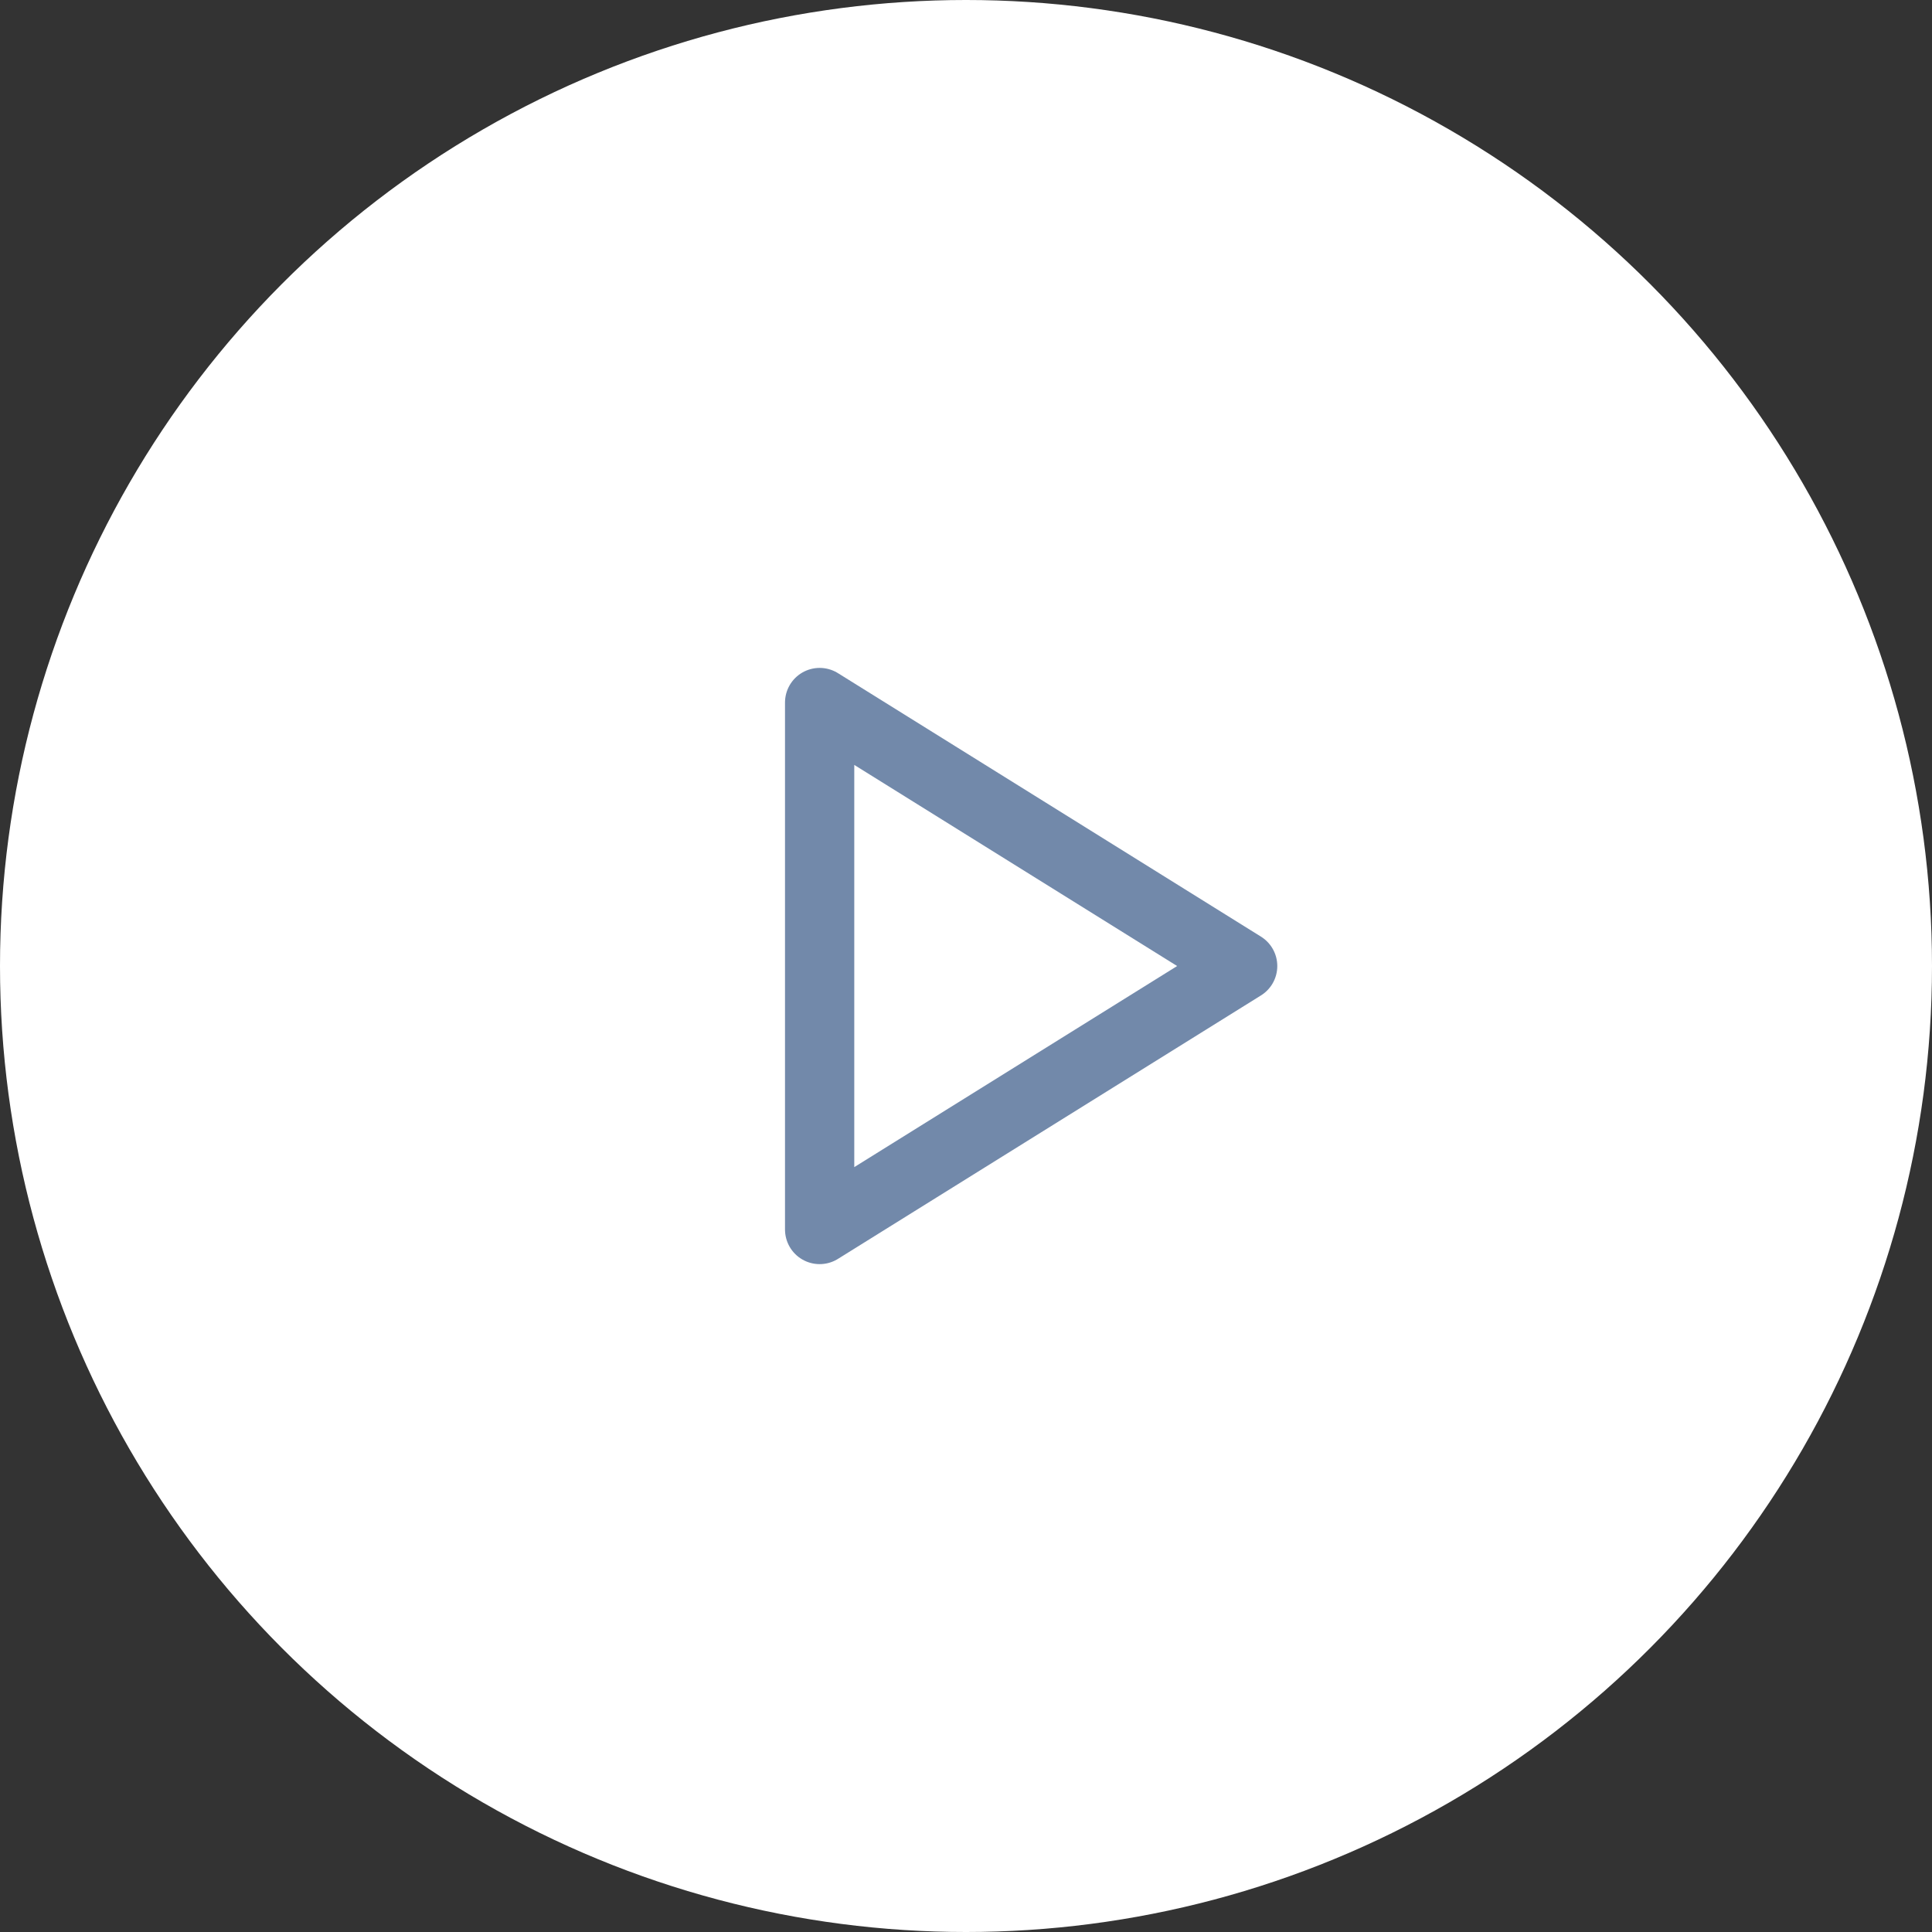
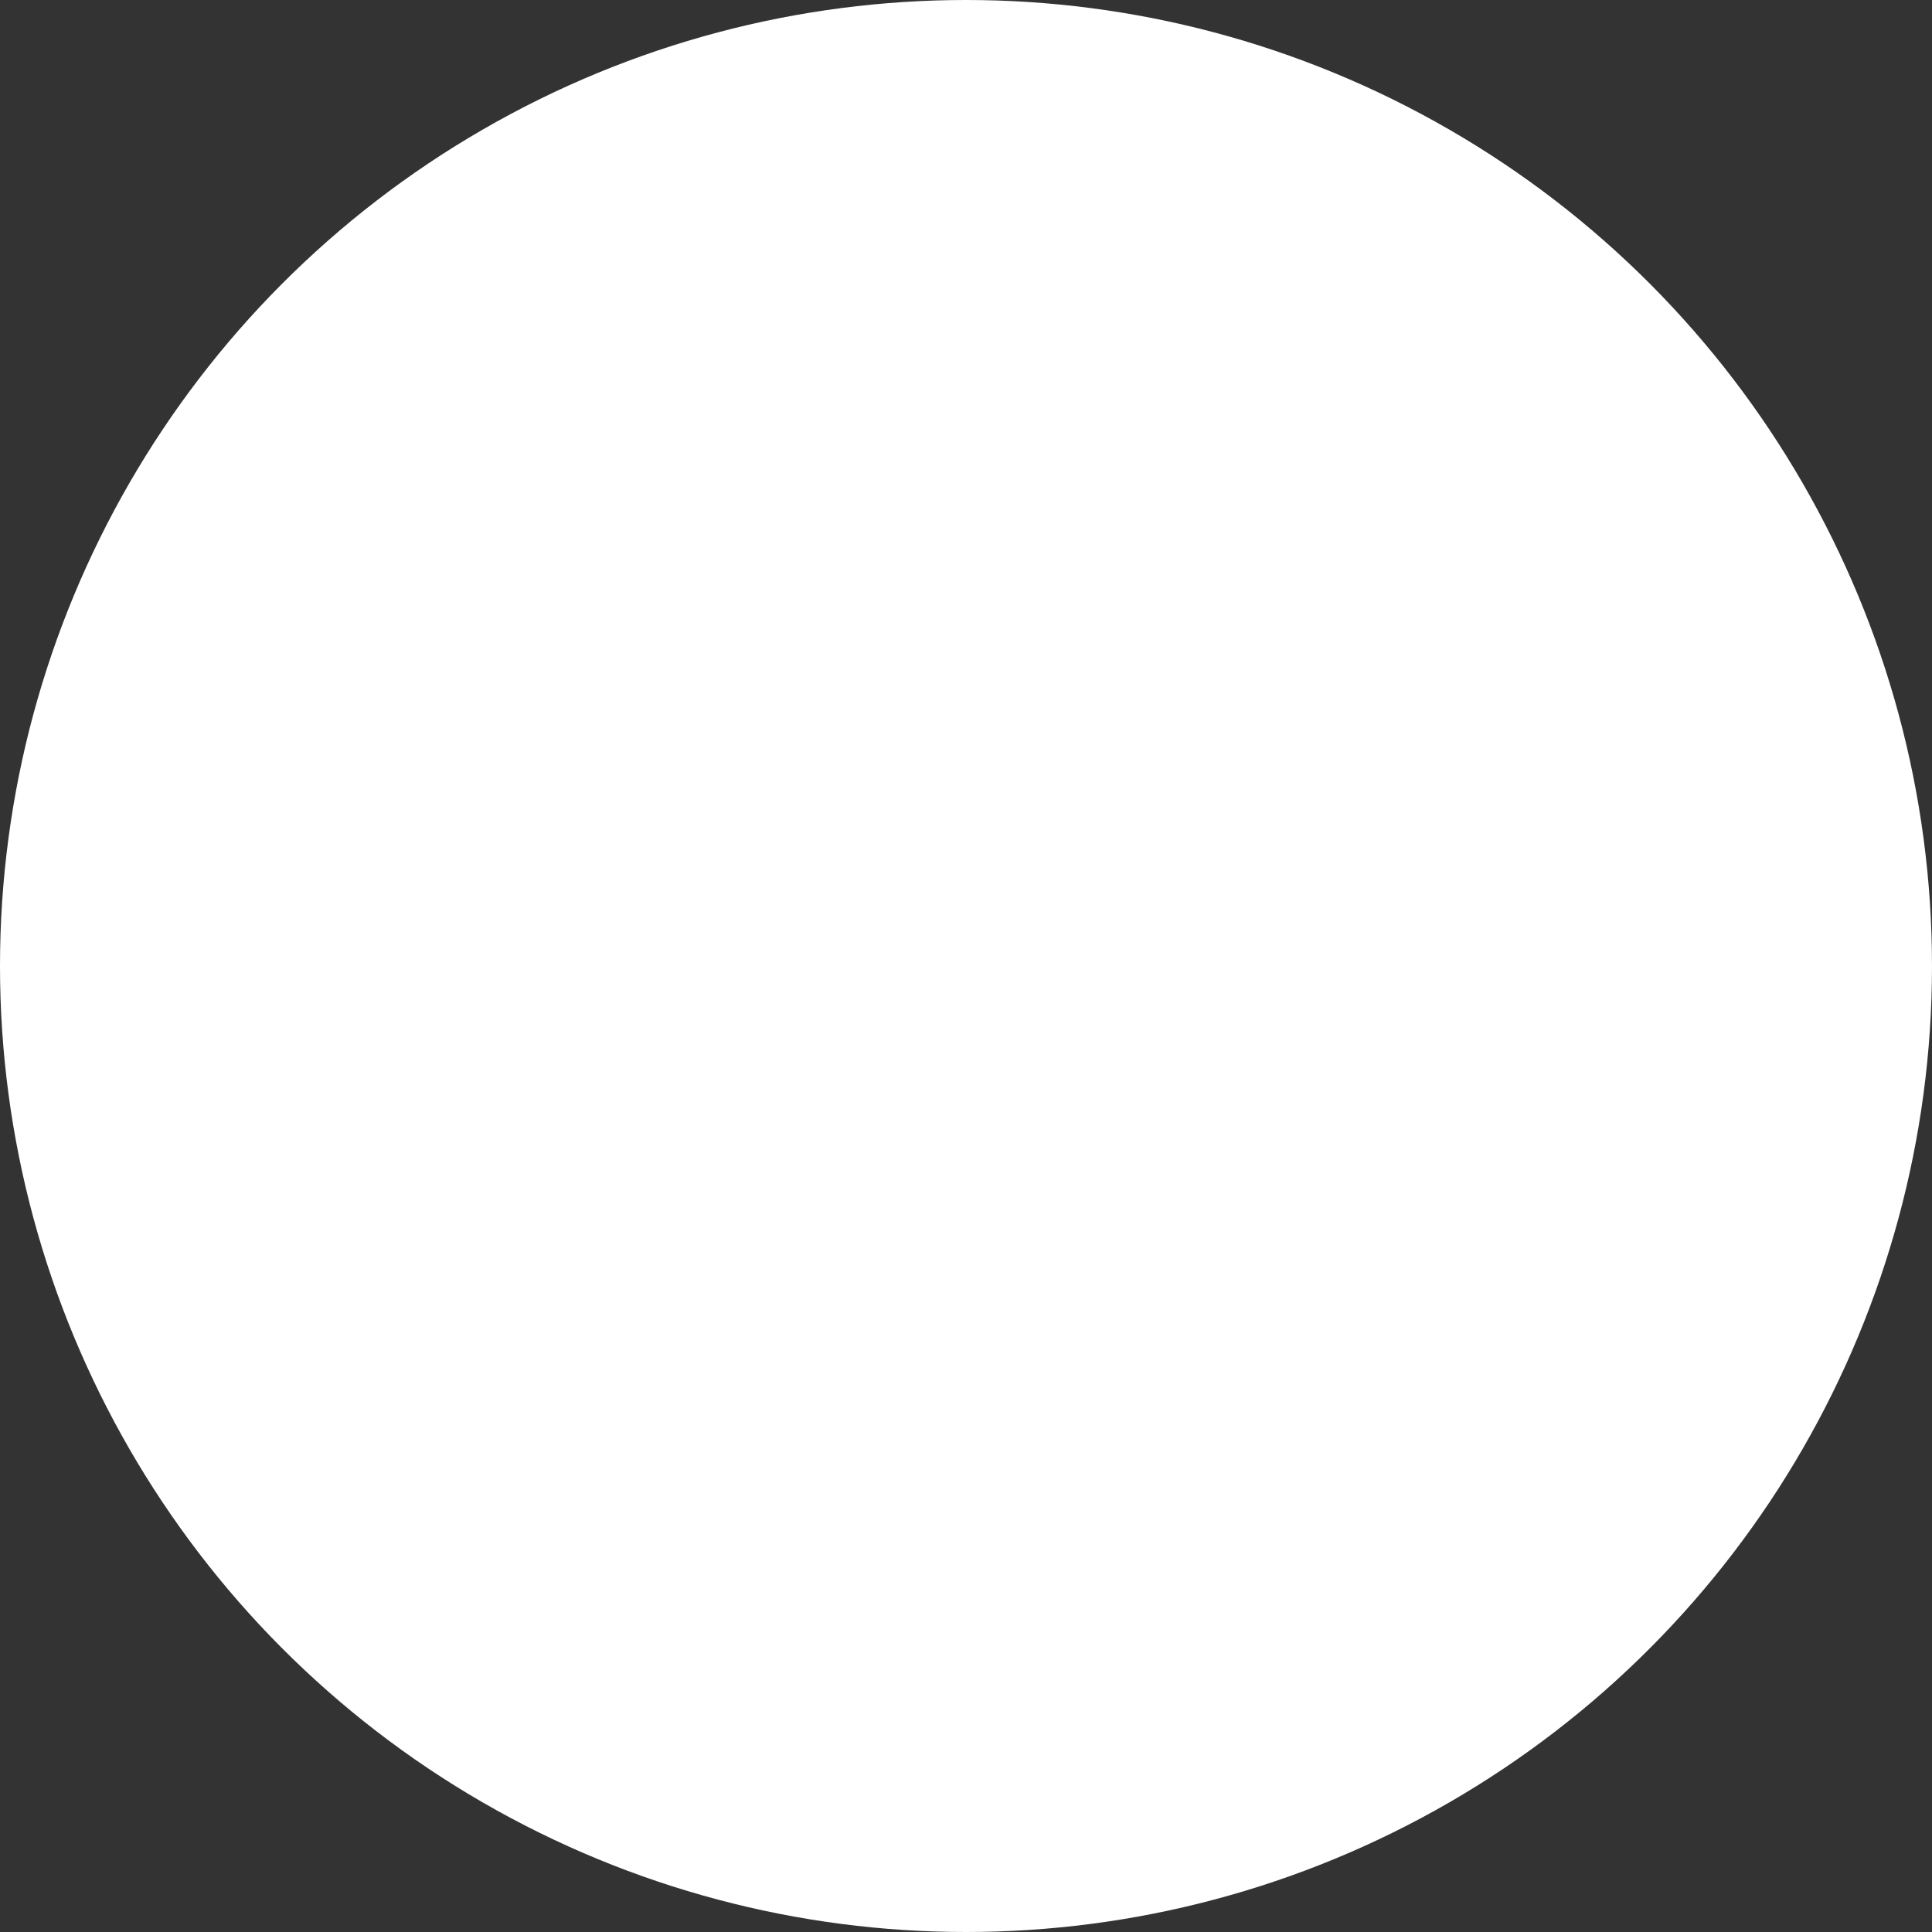
<svg xmlns="http://www.w3.org/2000/svg" width="55.784" height="55.784" viewBox="0 0 55.784 55.784">
  <rect x="0" y="0" width="55.784" height="55.784" fill="#333333" stroke="none" />
  <g id="Group_31" data-name="Group 31" transform="translate(-2829.608 -273)">
    <g id="Group_30" data-name="Group 30">
      <circle id="Ellipse_7" data-name="Ellipse 7" cx="27.892" cy="27.892" r="27.892" transform="translate(2829.608 273)" fill="#fff" />
-       <path id="Path_82" data-name="Path 82" d="M2853.274,293.285V308.5l12.214-7.607Z" fill="none" stroke="#7289aa" stroke-linecap="round" stroke-linejoin="round" stroke-width="2" />
    </g>
  </g>
</svg>